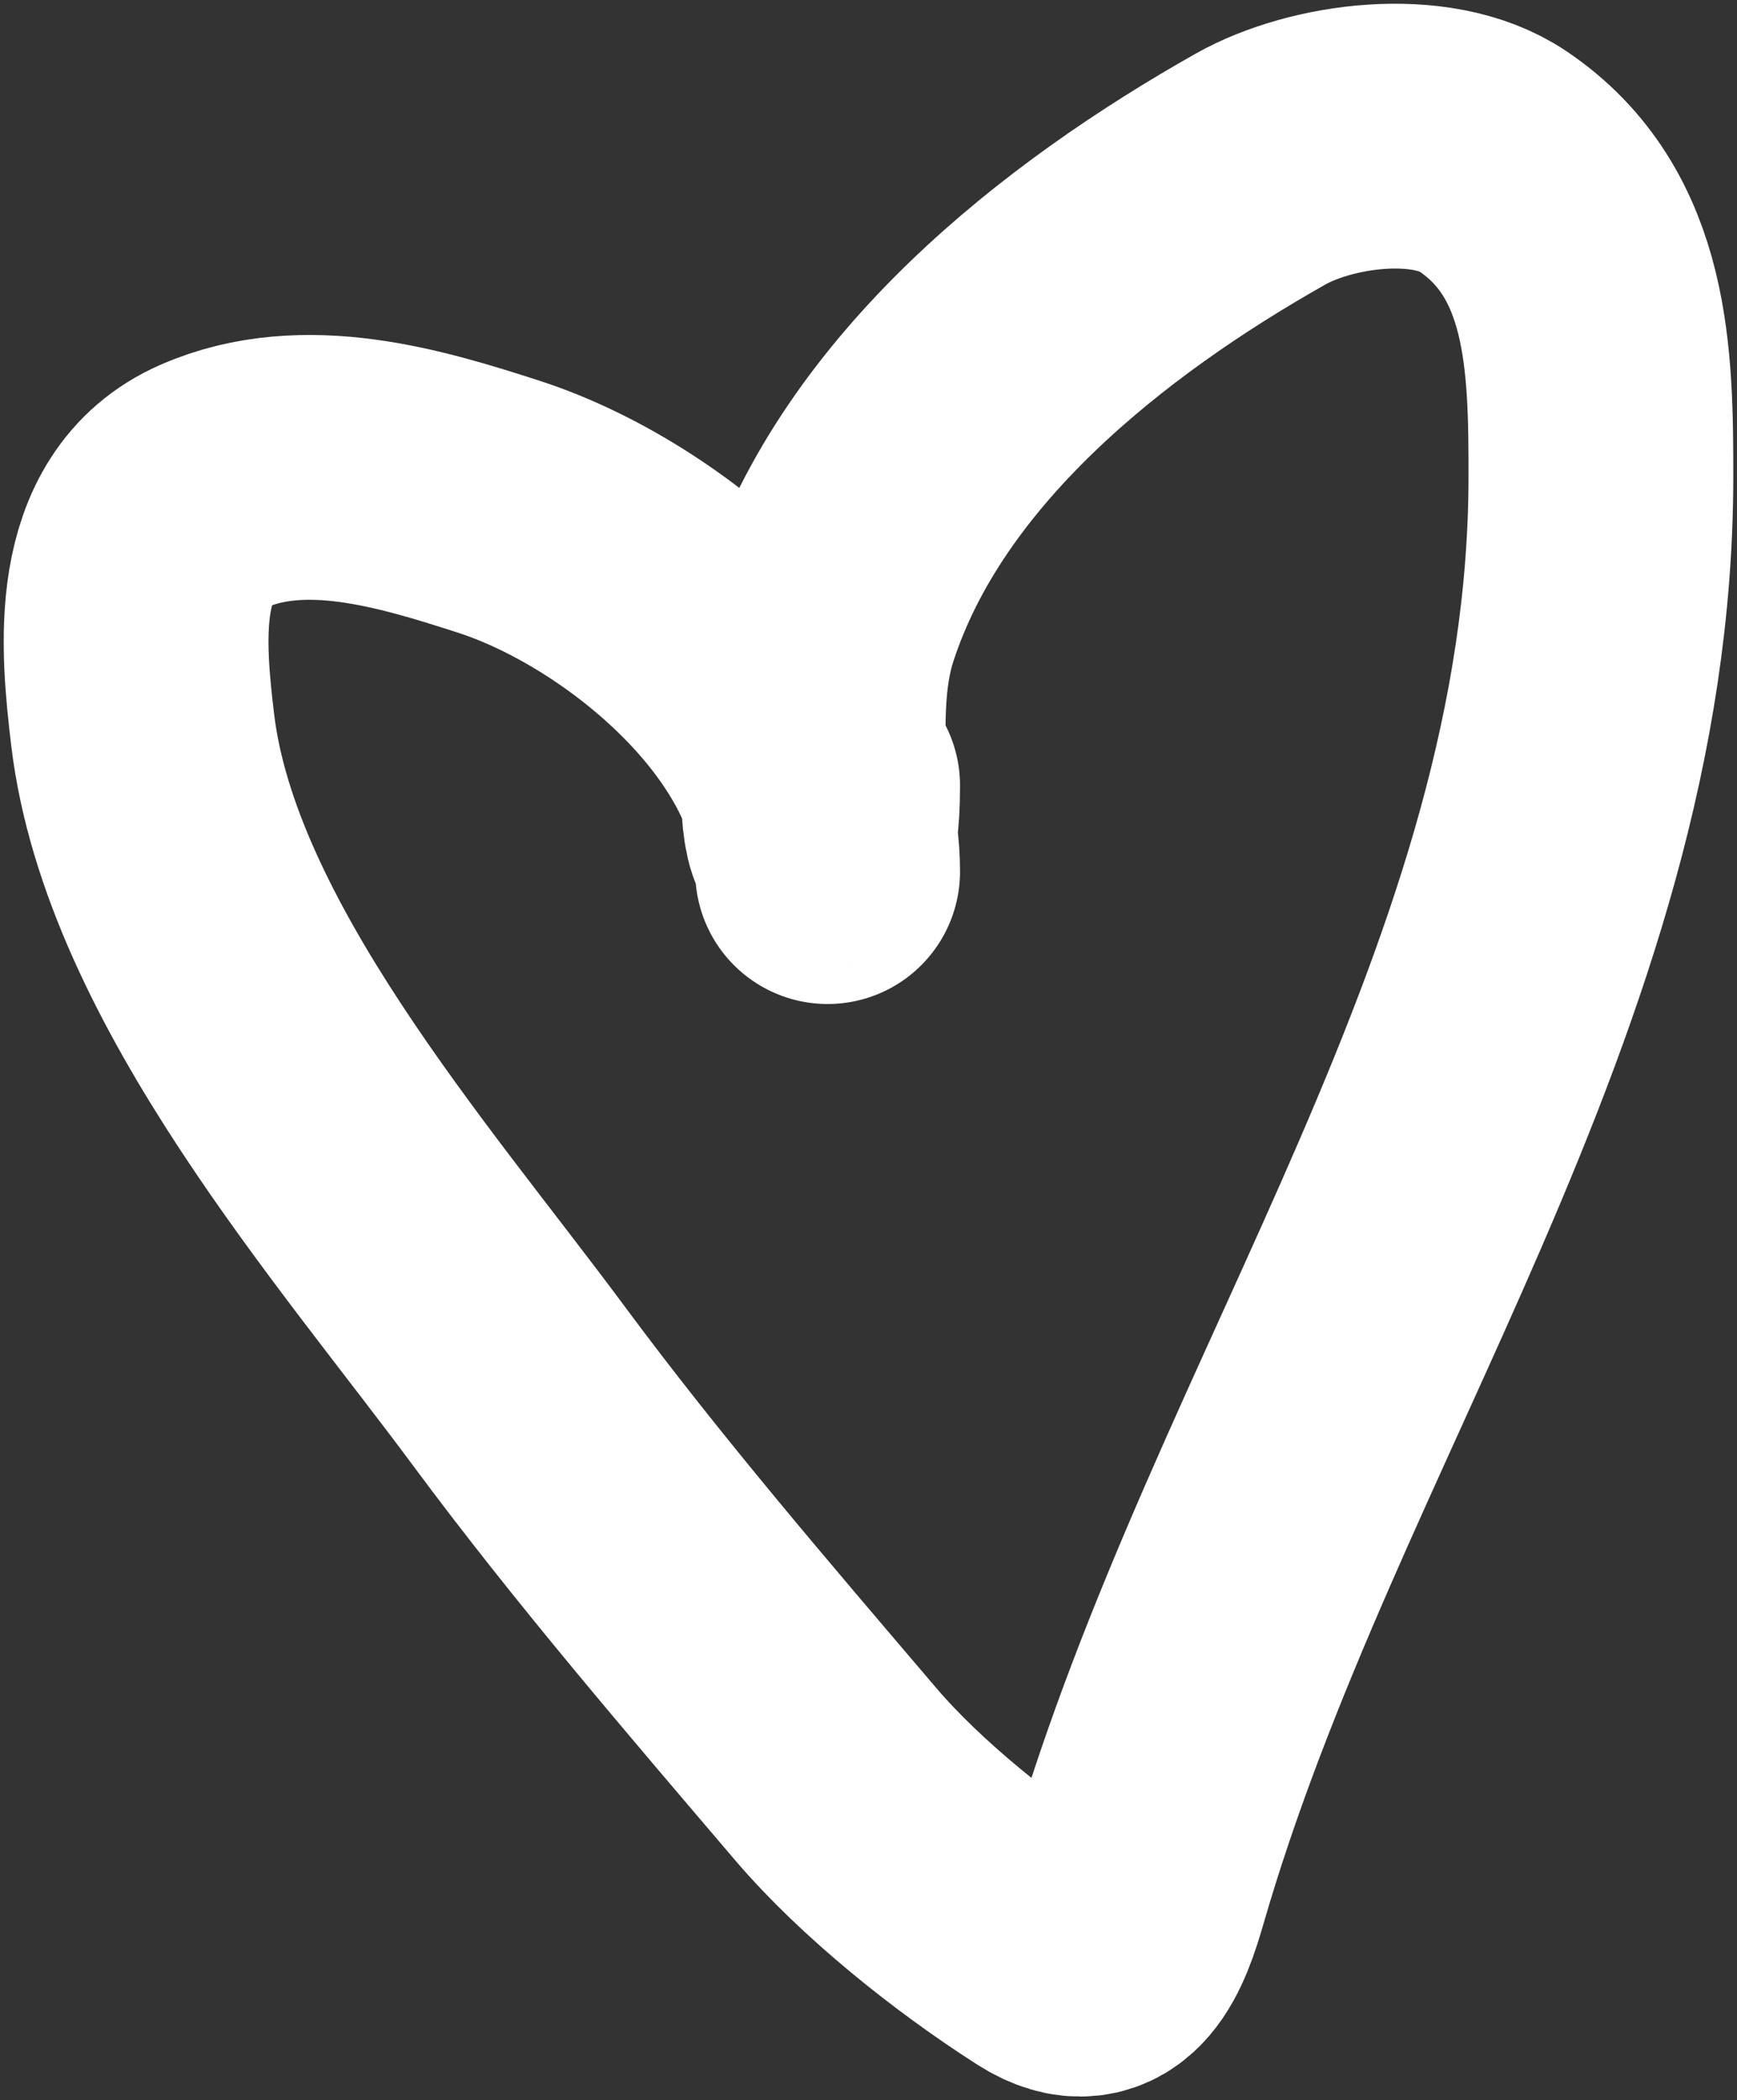
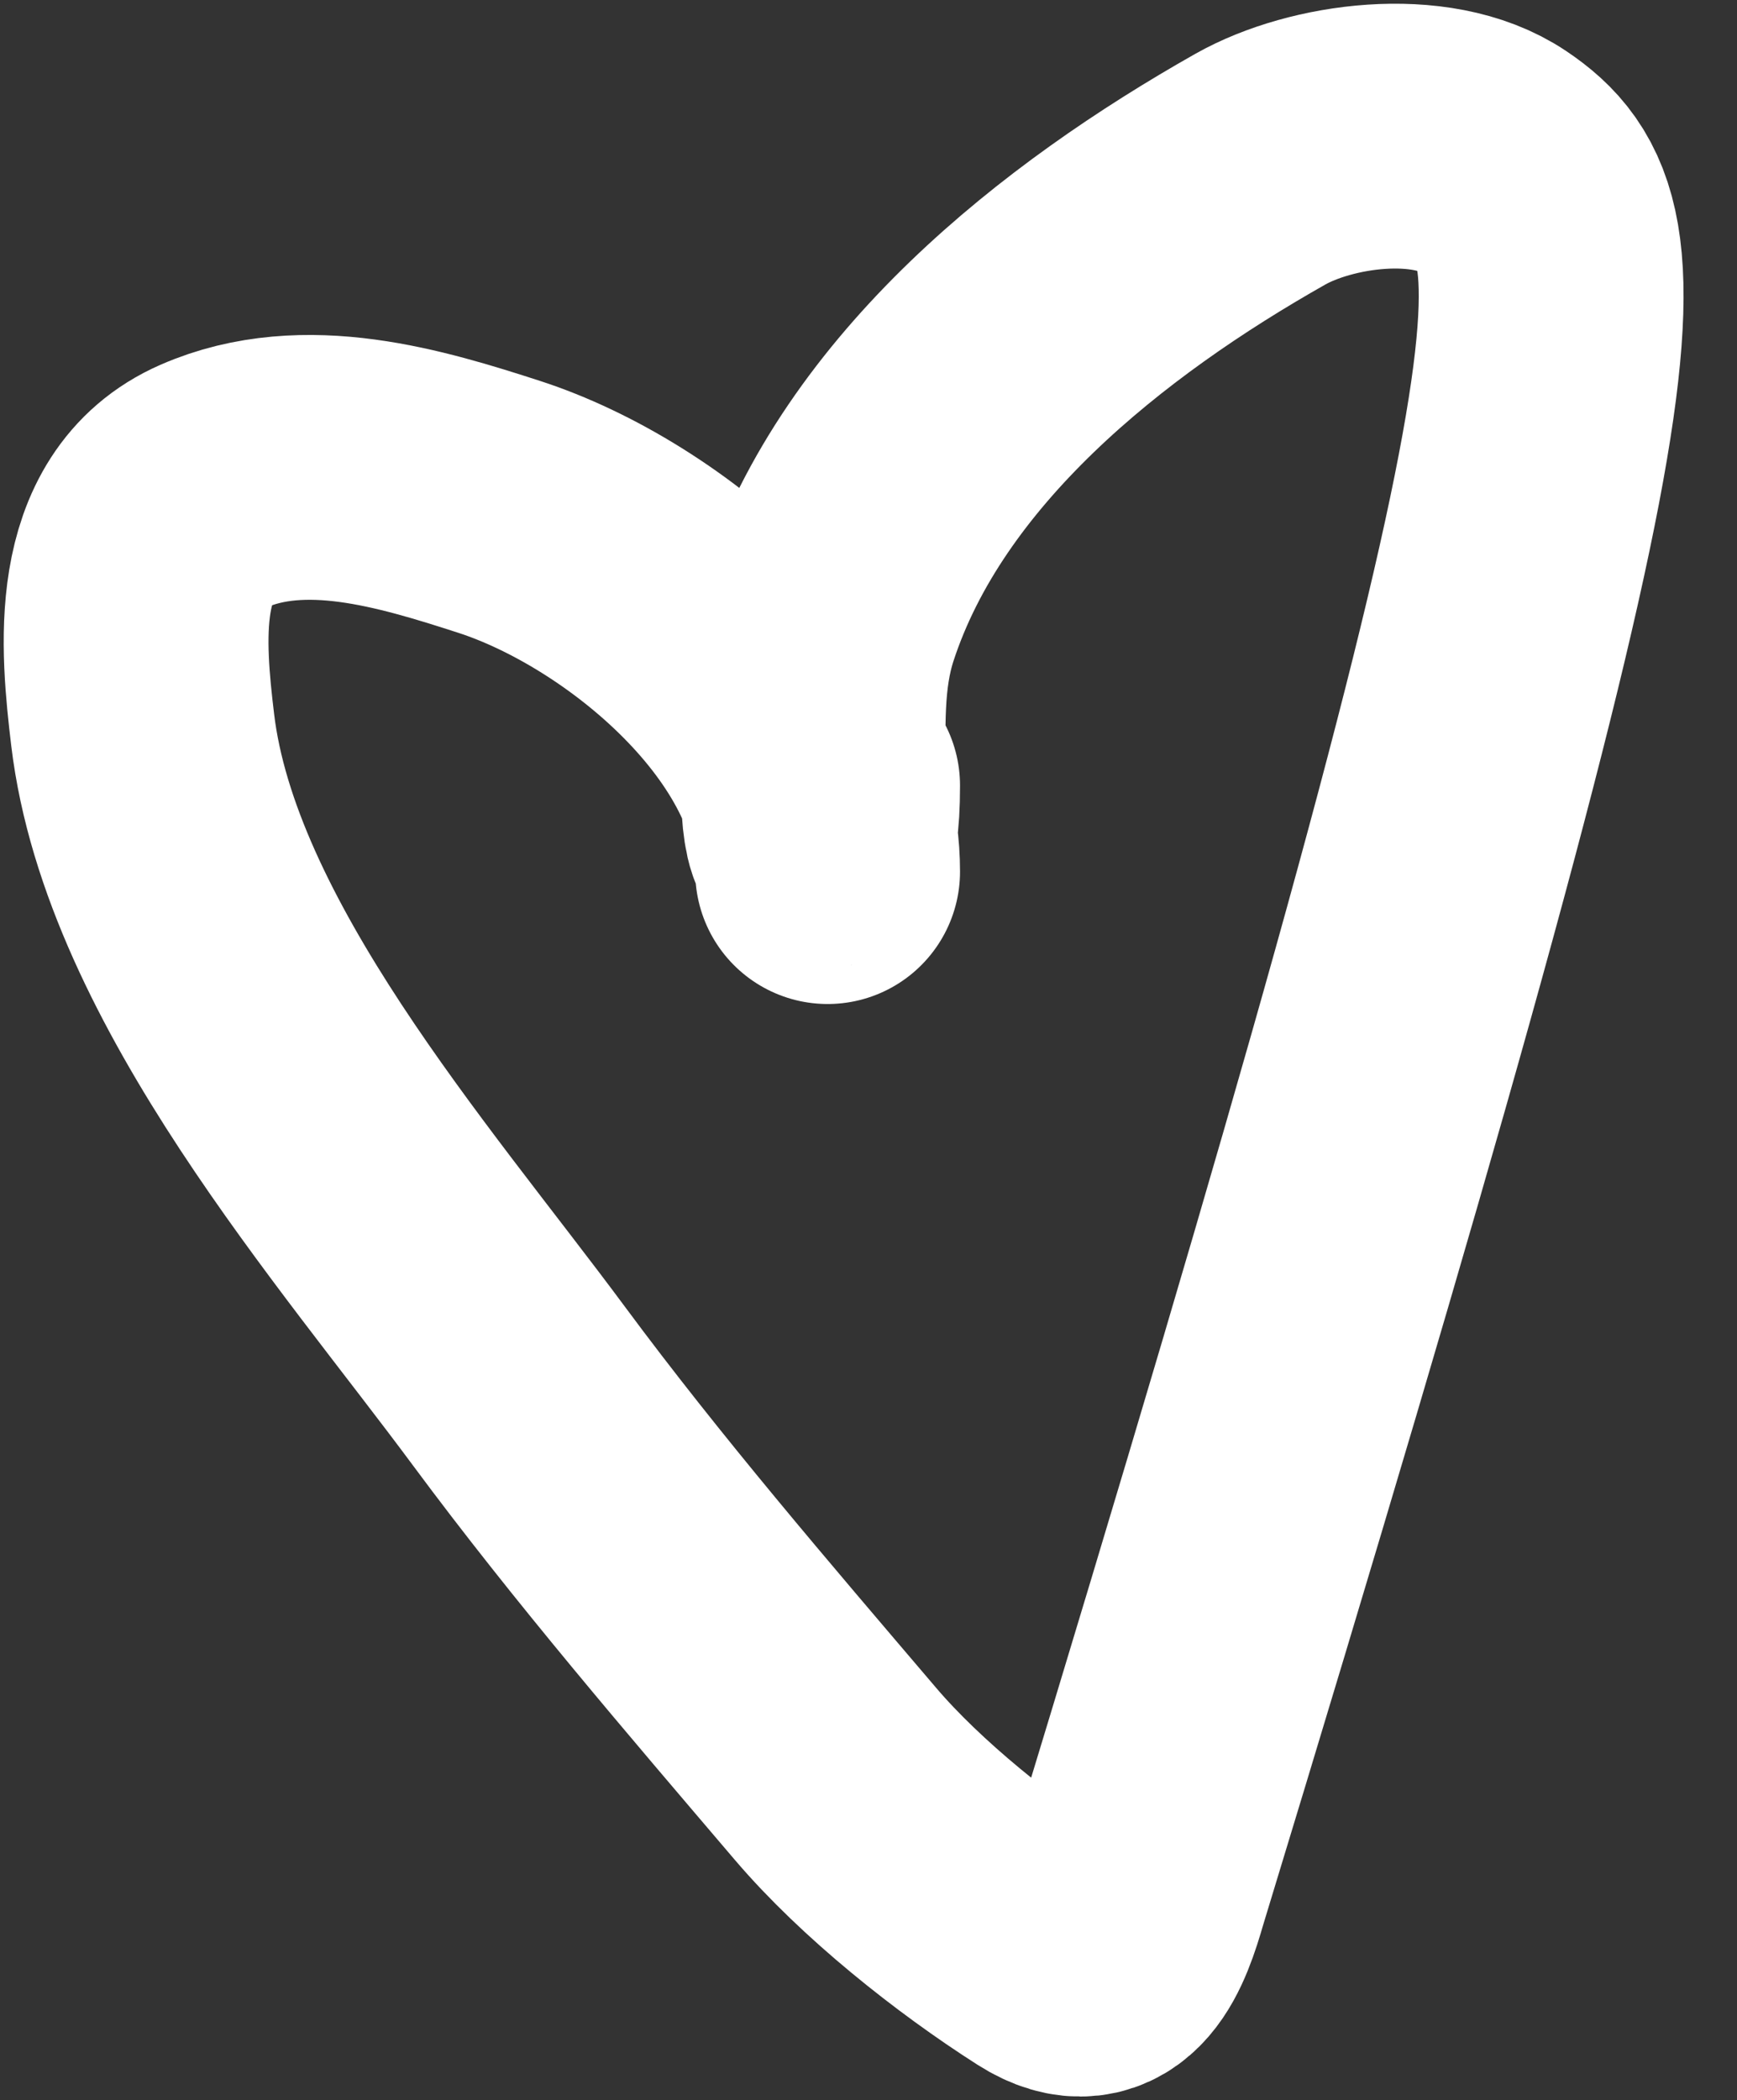
<svg xmlns="http://www.w3.org/2000/svg" width="268" height="324" viewBox="0 0 268 324" fill="none">
  <rect x="0" y="0" width="268" height="324" fill="#333333" stroke="none" />
-   <path d="M127.694 134.459C127.694 108.935 99.4 85.441 77.001 78.187C63.312 73.753 46.984 68.841 32.937 74.992C18.761 81.2 20.455 99.596 22.013 112.589C26.314 148.469 59.277 185.756 80.07 213.829C95.29 234.38 112.319 254.18 128.922 273.664C137.505 283.738 150.537 294.124 161.817 301.309C170.362 306.752 173.355 297.9 175.318 291.111C196.705 217.155 247 152.241 247 73.518C247 55.788 246.824 35.992 230.307 24.864C220.814 18.468 203.807 20.814 194.466 26.092C167.052 41.584 137.808 64.667 127.694 95.634C124.946 104.049 125.485 112.469 125.485 121.189C125.485 130.821 127.694 132.435 127.694 121.189" stroke="white" stroke-width="40.853" stroke-linecap="round" />
+   <path d="M127.694 134.459C127.694 108.935 99.4 85.441 77.001 78.187C63.312 73.753 46.984 68.841 32.937 74.992C18.761 81.2 20.455 99.596 22.013 112.589C26.314 148.469 59.277 185.756 80.07 213.829C95.29 234.38 112.319 254.18 128.922 273.664C137.505 283.738 150.537 294.124 161.817 301.309C170.362 306.752 173.355 297.9 175.318 291.111C247 55.788 246.824 35.992 230.307 24.864C220.814 18.468 203.807 20.814 194.466 26.092C167.052 41.584 137.808 64.667 127.694 95.634C124.946 104.049 125.485 112.469 125.485 121.189C125.485 130.821 127.694 132.435 127.694 121.189" stroke="white" stroke-width="40.853" stroke-linecap="round" />
</svg>